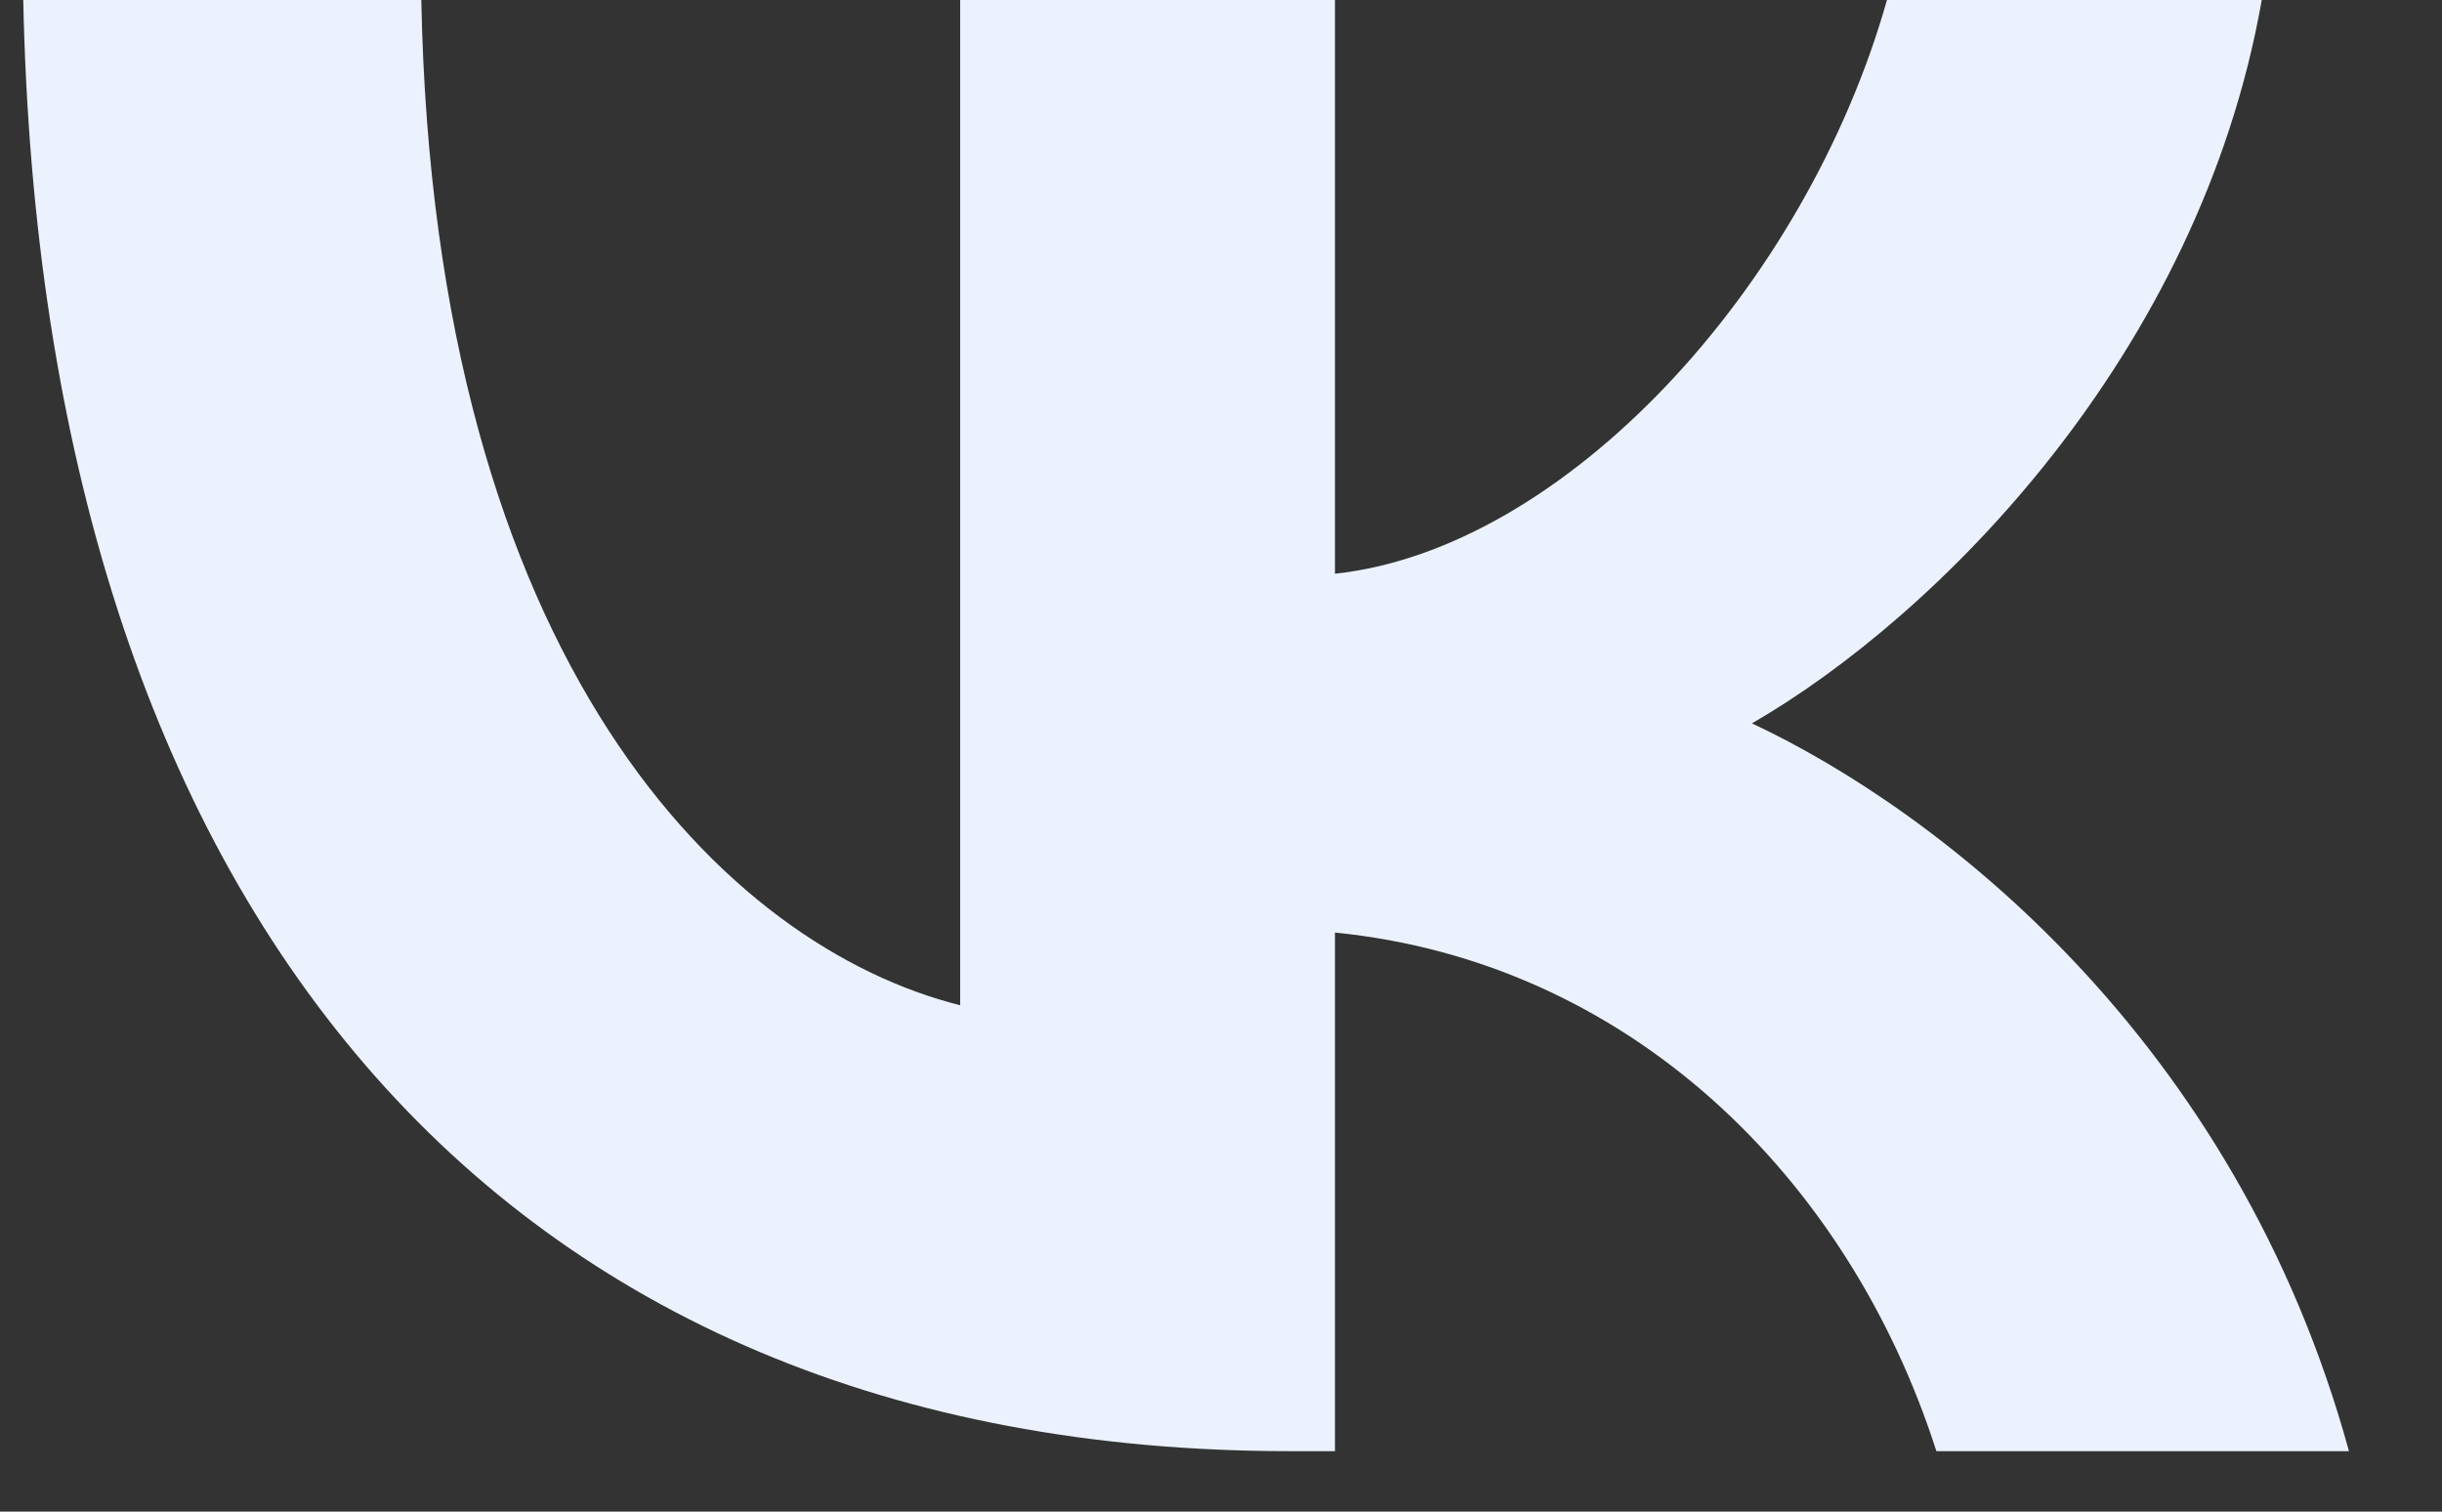
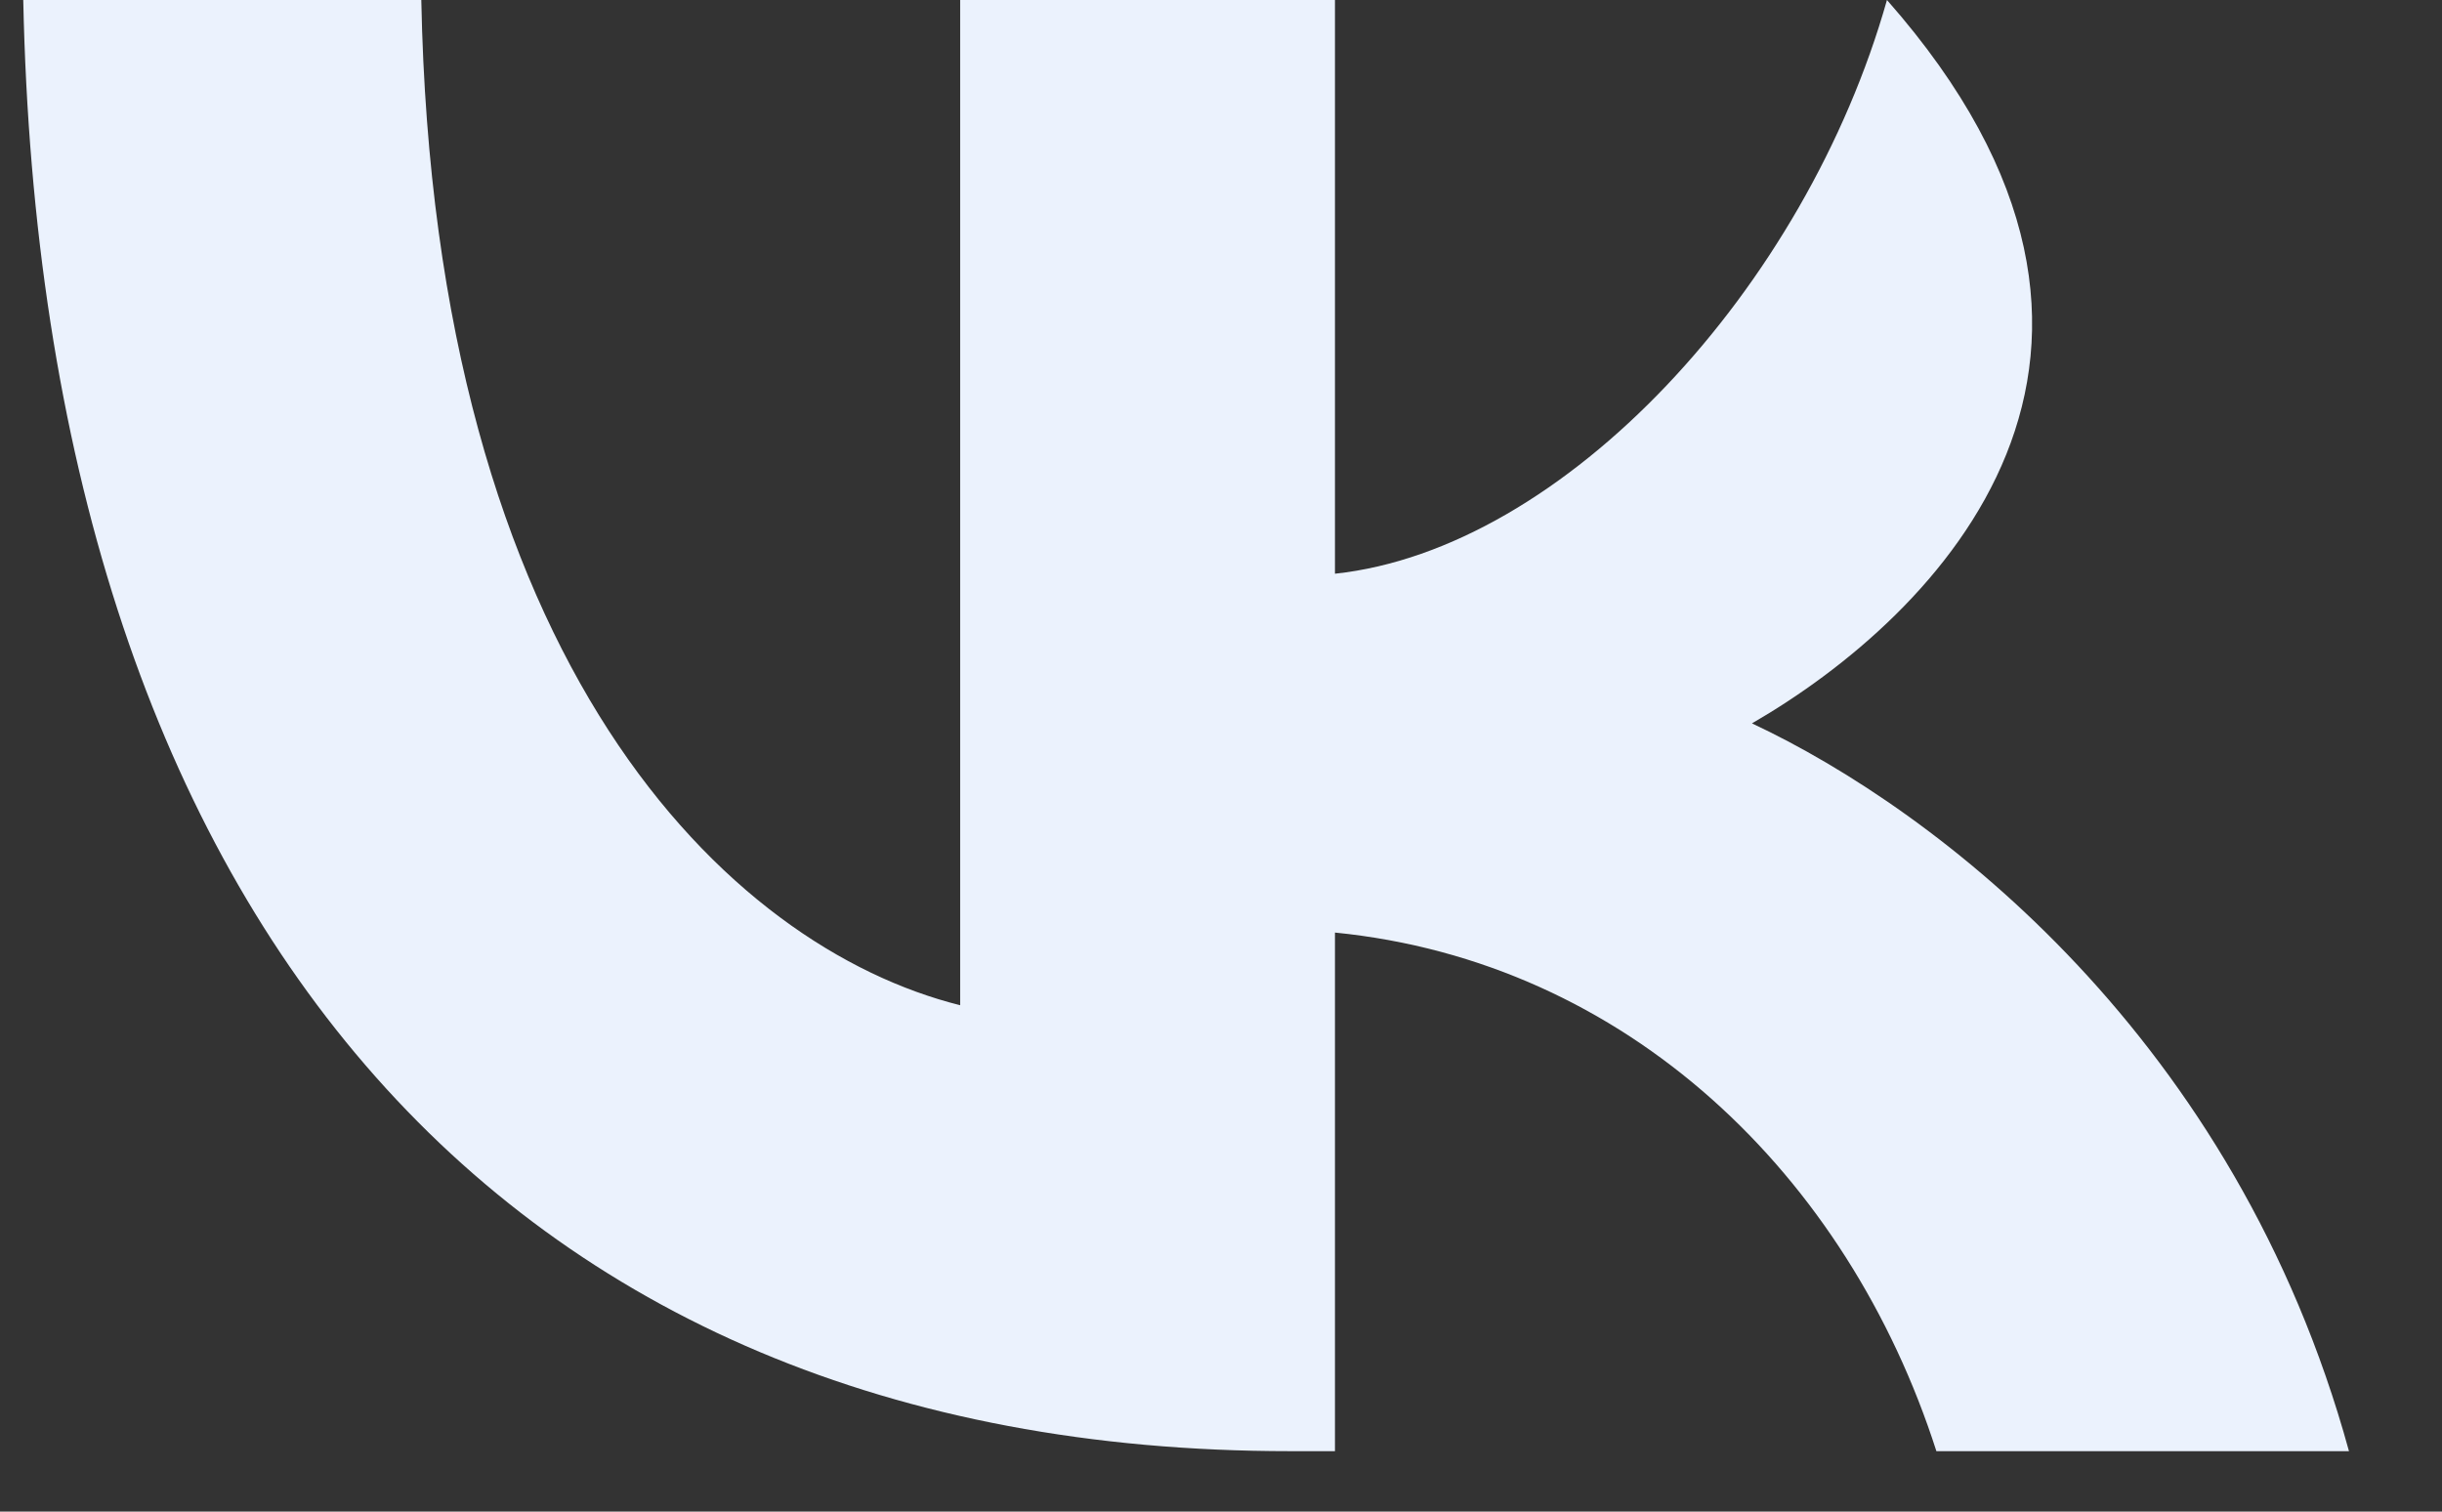
<svg xmlns="http://www.w3.org/2000/svg" width="21" height="13" viewBox="0 0 21 13" fill="none">
  <rect x="0" y="0" width="21" height="13" fill="#333333" stroke="none" />
-   <path d="M11.093 12.48C4.26 12.48 0.362 7.795 0.2 0H3.623C3.735 5.721 6.259 8.145 8.257 8.645V0H11.48V4.934C13.454 4.722 15.528 2.473 16.227 0H19.45C18.913 3.048 16.665 5.297 15.066 6.221C16.665 6.971 19.226 8.932 20.2 12.48H16.652C15.89 10.106 13.991 8.27 11.48 8.02V12.48H11.093Z" fill="#EBF2FD" />
+   <path d="M11.093 12.48C4.26 12.48 0.362 7.795 0.2 0H3.623C3.735 5.721 6.259 8.145 8.257 8.645V0H11.48V4.934C13.454 4.722 15.528 2.473 16.227 0C18.913 3.048 16.665 5.297 15.066 6.221C16.665 6.971 19.226 8.932 20.2 12.48H16.652C15.89 10.106 13.991 8.27 11.48 8.02V12.48H11.093Z" fill="#EBF2FD" />
</svg>